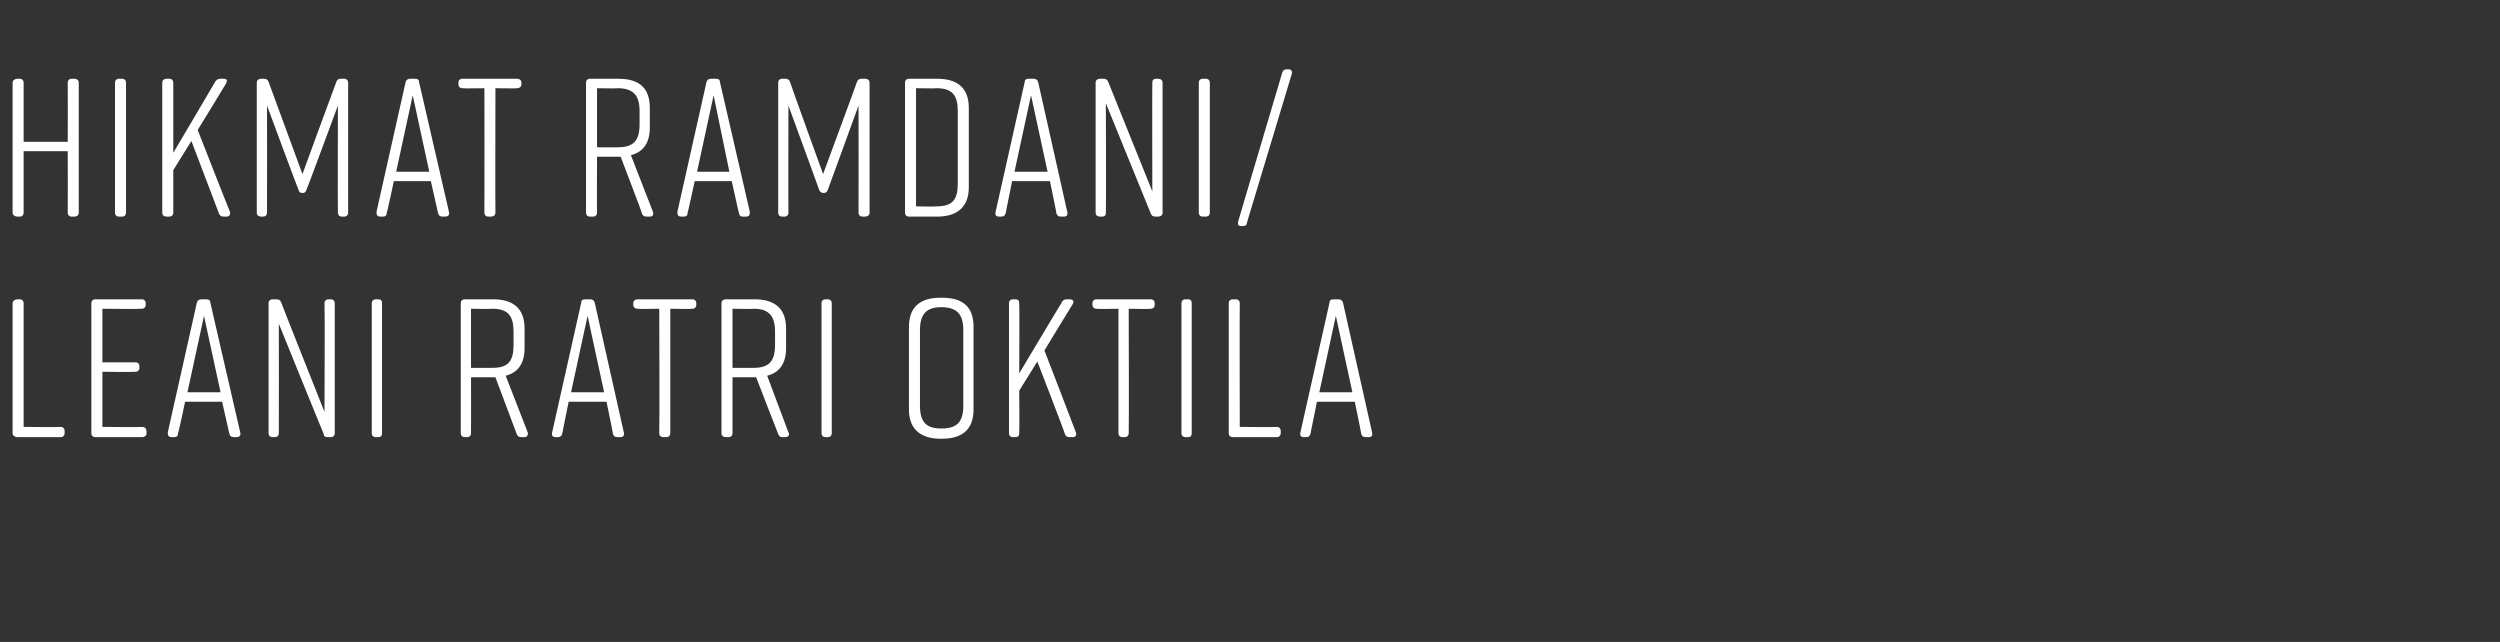
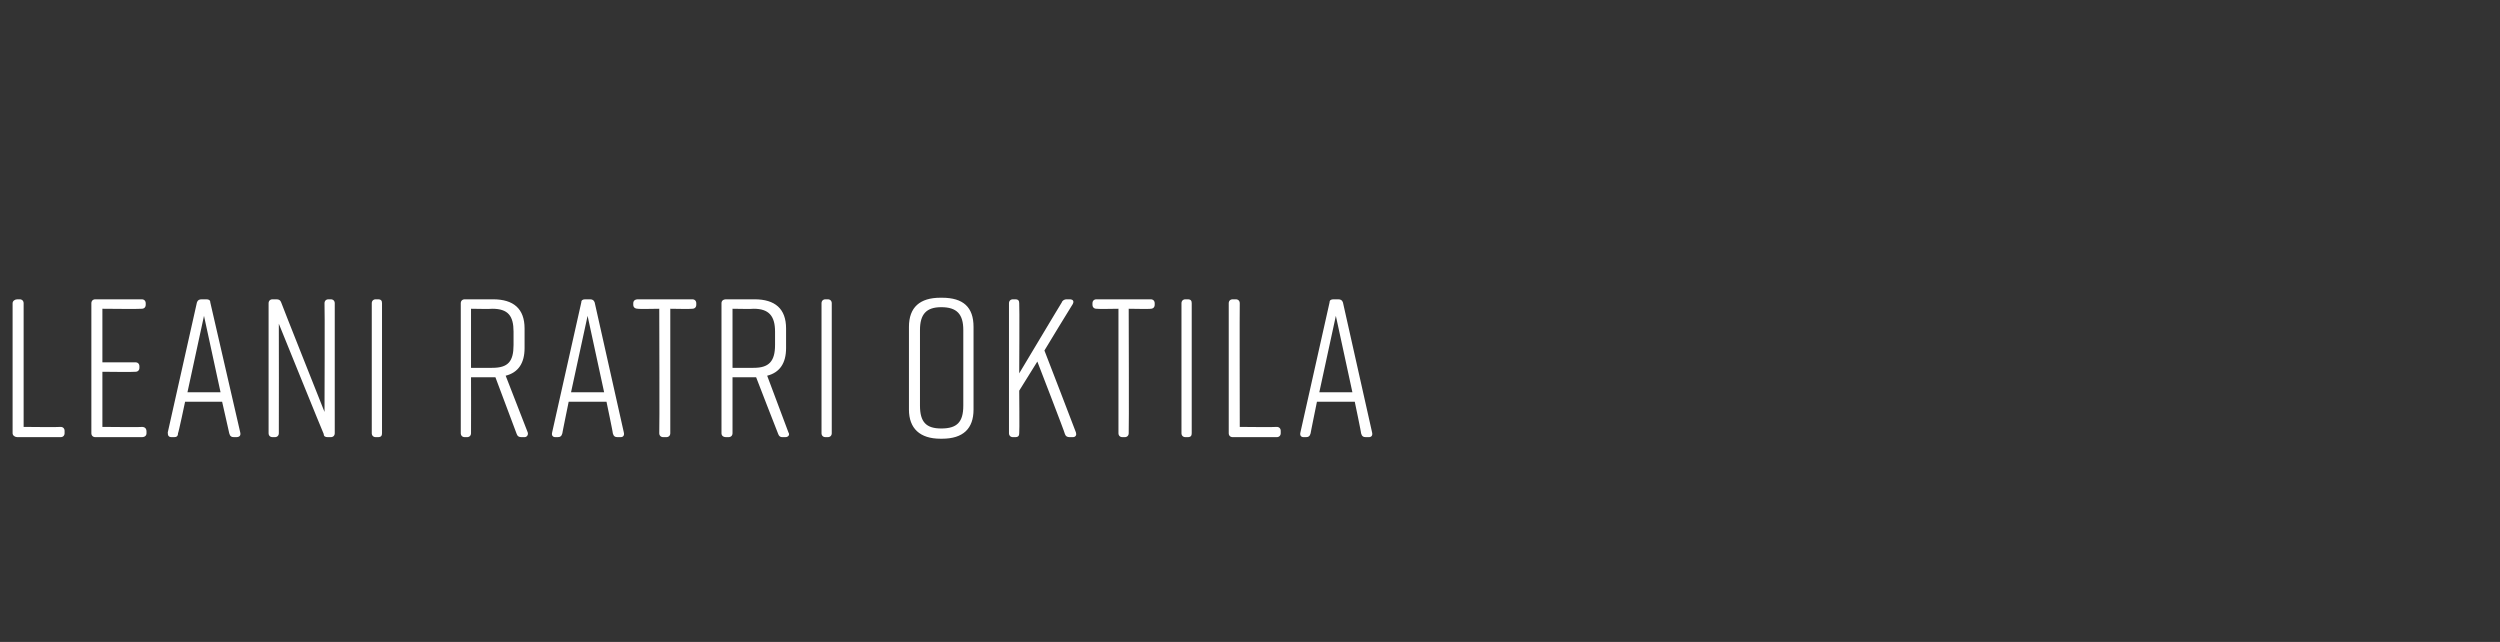
<svg xmlns="http://www.w3.org/2000/svg" version="1.1" width="317.4px" height="81.5px" viewBox="0 -8 317.4 81.5" style="top:-8px">
  <rect x="0" y="-8" width="317.4" height="81.5" fill="#333333" stroke="none" />
  <desc>HIKMAT RAMDANI/ LEANI RATRI OKTILA</desc>
  <defs />
  <g id="Polygon129726">
    <path d="M 8.2 46.7 C 8.2 46.7 8.2 47 8.2 47 C 8.2 47.3 8 47.5 7.7 47.5 C 7.7 47.5 2.2 47.5 2.2 47.5 C 1.9 47.5 1.6 47.3 1.6 47 C 1.6 47 1.6 30.5 1.6 30.5 C 1.6 30.2 1.9 30 2.2 30 C 2.2 30 2.5 30 2.5 30 C 2.8 30 3 30.2 3 30.5 C 3 30.5 3 46.2 3 46.2 C 3 46.2 7.7 46.25 7.7 46.2 C 8 46.2 8.2 46.4 8.2 46.7 Z M 18 47.5 C 18 47.5 12.1 47.5 12.1 47.5 C 11.8 47.5 11.6 47.3 11.6 47 C 11.6 47 11.6 30.5 11.6 30.5 C 11.6 30.2 11.8 30 12.1 30 C 12.1 30 18 30 18 30 C 18.3 30 18.5 30.2 18.5 30.5 C 18.5 30.5 18.5 30.7 18.5 30.7 C 18.5 31 18.3 31.2 18 31.2 C 17.97 31.25 13 31.2 13 31.2 L 13 38 C 13 38 17.2 38 17.2 38 C 17.5 38 17.7 38.2 17.7 38.5 C 17.7 38.5 17.7 38.7 17.7 38.7 C 17.7 39 17.5 39.2 17.2 39.2 C 17.2 39.25 13 39.2 13 39.2 L 13 46.2 C 13 46.2 18.05 46.25 18 46.2 C 18.4 46.2 18.6 46.4 18.6 46.8 C 18.6 46.8 18.6 47 18.6 47 C 18.6 47.3 18.4 47.5 18 47.5 Z M 30 47.5 C 30 47.5 29.7 47.5 29.7 47.5 C 29.4 47.5 29.2 47.4 29.1 47 C 29.12 47.05 28.2 43 28.2 43 L 23.5 43 C 23.5 43 22.65 47.05 22.6 47 C 22.6 47.4 22.4 47.5 22.1 47.5 C 22.1 47.5 21.8 47.5 21.8 47.5 C 21.4 47.5 21.3 47.3 21.3 46.9 C 21.3 46.9 25 30.4 25 30.4 C 25.1 30.1 25.3 30 25.6 30 C 25.6 30 26.2 30 26.2 30 C 26.5 30 26.7 30.1 26.7 30.4 C 26.7 30.4 30.5 46.9 30.5 46.9 C 30.6 47.3 30.4 47.5 30 47.5 Z M 28 41.8 L 25.9 32.1 L 23.8 41.8 L 28 41.8 Z M 34.9 47.5 C 34.9 47.5 34.6 47.5 34.6 47.5 C 34.3 47.5 34.1 47.3 34.1 47 C 34.1 47 34.1 30.5 34.1 30.5 C 34.1 30.2 34.3 30 34.6 30 C 34.6 30 35.1 30 35.1 30 C 35.4 30 35.6 30.1 35.7 30.4 C 35.67 30.4 41.2 44.3 41.2 44.3 C 41.2 44.3 41.25 30.5 41.2 30.5 C 41.2 30.2 41.4 30 41.7 30 C 41.7 30 42 30 42 30 C 42.3 30 42.5 30.2 42.5 30.5 C 42.5 30.5 42.5 47 42.5 47 C 42.5 47.3 42.3 47.5 42 47.5 C 42 47.5 41.6 47.5 41.6 47.5 C 41.3 47.5 41.1 47.4 41.1 47.1 C 41.07 47.1 35.4 33.1 35.4 33.1 C 35.4 33.1 35.42 47 35.4 47 C 35.4 47.3 35.2 47.5 34.9 47.5 Z M 48 47.5 C 48 47.5 47.7 47.5 47.7 47.5 C 47.4 47.5 47.2 47.3 47.2 47 C 47.2 47 47.2 30.5 47.2 30.5 C 47.2 30.2 47.4 30 47.7 30 C 47.7 30 48 30 48 30 C 48.4 30 48.5 30.2 48.5 30.5 C 48.5 30.5 48.5 47 48.5 47 C 48.5 47.3 48.4 47.5 48 47.5 Z M 66.6 47.5 C 66.6 47.5 66.2 47.5 66.2 47.5 C 65.9 47.5 65.7 47.4 65.6 47.1 C 65.6 47.07 62.9 39.9 62.9 39.9 L 62.6 39.9 L 59.8 39.9 C 59.8 39.9 59.82 47 59.8 47 C 59.8 47.3 59.6 47.5 59.3 47.5 C 59.3 47.5 59 47.5 59 47.5 C 58.7 47.5 58.5 47.3 58.5 47 C 58.5 47 58.5 30.5 58.5 30.5 C 58.5 30.2 58.7 30 59 30 C 59 30 62.6 30 62.6 30 C 65.2 30 66.6 31.2 66.6 33.7 C 66.6 33.7 66.6 36.2 66.6 36.2 C 66.6 38.1 65.8 39.3 64.2 39.7 C 64.2 39.7 67 46.9 67 46.9 C 67.1 47.2 66.9 47.5 66.6 47.5 Z M 65.2 35.8 C 65.2 35.8 65.2 34.1 65.2 34.1 C 65.2 32.1 64.5 31.2 62.5 31.2 C 62.5 31.25 59.8 31.2 59.8 31.2 L 59.8 38.7 C 59.8 38.7 62.5 38.72 62.5 38.7 C 64.5 38.7 65.2 37.9 65.2 35.8 Z M 78.8 47.5 C 78.8 47.5 78.4 47.5 78.4 47.5 C 78.1 47.5 77.9 47.4 77.8 47 C 77.85 47.05 77 43 77 43 L 72.2 43 C 72.2 43 71.37 47.05 71.4 47 C 71.3 47.4 71.1 47.5 70.8 47.5 C 70.8 47.5 70.5 47.5 70.5 47.5 C 70.2 47.5 70 47.3 70.1 46.9 C 70.1 46.9 73.8 30.4 73.8 30.4 C 73.8 30.1 74 30 74.3 30 C 74.3 30 74.9 30 74.9 30 C 75.2 30 75.4 30.1 75.5 30.4 C 75.5 30.4 79.2 46.9 79.2 46.9 C 79.3 47.3 79.1 47.5 78.8 47.5 Z M 76.7 41.8 L 74.6 32.1 L 72.5 41.8 L 76.7 41.8 Z M 88.4 30.5 C 88.4 30.5 88.4 30.7 88.4 30.7 C 88.4 31 88.2 31.2 87.9 31.2 C 87.87 31.25 85.1 31.2 85.1 31.2 C 85.1 31.2 85.1 47 85.1 47 C 85.1 47.3 84.9 47.5 84.6 47.5 C 84.6 47.5 84.2 47.5 84.2 47.5 C 83.9 47.5 83.7 47.3 83.7 47 C 83.75 47 83.7 31.2 83.7 31.2 C 83.7 31.2 80.97 31.25 81 31.2 C 80.6 31.2 80.4 31 80.4 30.7 C 80.4 30.7 80.4 30.5 80.4 30.5 C 80.4 30.2 80.6 30 81 30 C 81 30 87.9 30 87.9 30 C 88.2 30 88.4 30.2 88.4 30.5 Z M 99.7 47.5 C 99.7 47.5 99.3 47.5 99.3 47.5 C 99.1 47.5 98.9 47.4 98.8 47.1 C 98.77 47.07 96 39.9 96 39.9 L 95.8 39.9 L 93 39.9 C 93 39.9 93 47 93 47 C 93 47.3 92.8 47.5 92.5 47.5 C 92.5 47.5 92.2 47.5 92.2 47.5 C 91.8 47.5 91.6 47.3 91.6 47 C 91.6 47 91.6 30.5 91.6 30.5 C 91.6 30.2 91.8 30 92.2 30 C 92.2 30 95.8 30 95.8 30 C 98.4 30 99.8 31.2 99.8 33.7 C 99.8 33.7 99.8 36.2 99.8 36.2 C 99.8 38.1 99 39.3 97.4 39.7 C 97.4 39.7 100.1 46.9 100.1 46.9 C 100.3 47.2 100.1 47.5 99.7 47.5 Z M 98.4 35.8 C 98.4 35.8 98.4 34.1 98.4 34.1 C 98.4 32.1 97.6 31.2 95.7 31.2 C 95.67 31.25 93 31.2 93 31.2 L 93 38.7 C 93 38.7 95.67 38.72 95.7 38.7 C 97.6 38.7 98.4 37.9 98.4 35.8 Z M 105.1 47.5 C 105.1 47.5 104.8 47.5 104.8 47.5 C 104.5 47.5 104.3 47.3 104.3 47 C 104.3 47 104.3 30.5 104.3 30.5 C 104.3 30.2 104.5 30 104.8 30 C 104.8 30 105.1 30 105.1 30 C 105.4 30 105.6 30.2 105.6 30.5 C 105.6 30.5 105.6 47 105.6 47 C 105.6 47.3 105.4 47.5 105.1 47.5 Z M 119.4 29.8 C 119.4 29.8 119.6 29.8 119.6 29.8 C 122.3 29.8 123.6 31 123.6 33.5 C 123.6 33.5 123.6 44 123.6 44 C 123.6 46.4 122.3 47.7 119.6 47.7 C 119.6 47.7 119.4 47.7 119.4 47.7 C 116.8 47.7 115.4 46.4 115.4 44 C 115.4 44 115.4 33.5 115.4 33.5 C 115.4 31 116.8 29.8 119.4 29.8 Z M 119.5 46.4 C 121.5 46.4 122.3 45.6 122.3 43.5 C 122.3 43.5 122.3 33.9 122.3 33.9 C 122.3 31.9 121.5 31 119.5 31 C 117.6 31 116.8 31.9 116.8 33.9 C 116.8 33.9 116.8 43.5 116.8 43.5 C 116.8 45.6 117.6 46.4 119.5 46.4 Z M 136.2 47.5 C 136.2 47.5 135.8 47.5 135.8 47.5 C 135.5 47.5 135.3 47.4 135.2 47.1 C 135.25 47.07 131.7 37.9 131.7 37.9 L 129.4 41.6 C 129.4 41.6 129.45 47 129.4 47 C 129.4 47.3 129.3 47.5 128.9 47.5 C 128.9 47.5 128.6 47.5 128.6 47.5 C 128.3 47.5 128.1 47.3 128.1 47 C 128.1 47 128.1 30.5 128.1 30.5 C 128.1 30.2 128.3 30 128.6 30 C 128.6 30 128.9 30 128.9 30 C 129.3 30 129.4 30.2 129.4 30.5 C 129.45 30.5 129.4 39.4 129.4 39.4 C 129.4 39.4 134.8 30.37 134.8 30.4 C 134.9 30.1 135.2 30 135.4 30 C 135.4 30 135.8 30 135.8 30 C 136.2 30 136.4 30.2 136.2 30.6 C 136.17 30.6 132.6 36.5 132.6 36.5 C 132.6 36.5 136.62 46.9 136.6 46.9 C 136.7 47.2 136.6 47.5 136.2 47.5 Z M 146.6 30.5 C 146.6 30.5 146.6 30.7 146.6 30.7 C 146.6 31 146.4 31.2 146.1 31.2 C 146.12 31.25 143.3 31.2 143.3 31.2 C 143.3 31.2 143.35 47 143.3 47 C 143.3 47.3 143.1 47.5 142.8 47.5 C 142.8 47.5 142.5 47.5 142.5 47.5 C 142.2 47.5 142 47.3 142 47 C 142 47 142 31.2 142 31.2 C 142 31.2 139.22 31.25 139.2 31.2 C 138.9 31.2 138.7 31 138.7 30.7 C 138.7 30.7 138.7 30.5 138.7 30.5 C 138.7 30.2 138.9 30 139.2 30 C 139.2 30 146.1 30 146.1 30 C 146.4 30 146.6 30.2 146.6 30.5 Z M 150.8 47.5 C 150.8 47.5 150.5 47.5 150.5 47.5 C 150.2 47.5 150 47.3 150 47 C 150 47 150 30.5 150 30.5 C 150 30.2 150.2 30 150.5 30 C 150.5 30 150.8 30 150.8 30 C 151.2 30 151.3 30.2 151.3 30.5 C 151.3 30.5 151.3 47 151.3 47 C 151.3 47.3 151.2 47.5 150.8 47.5 Z M 162.6 46.7 C 162.6 46.7 162.6 47 162.6 47 C 162.6 47.3 162.4 47.5 162.1 47.5 C 162.1 47.5 156.5 47.5 156.5 47.5 C 156.2 47.5 156 47.3 156 47 C 156 47 156 30.5 156 30.5 C 156 30.2 156.2 30 156.5 30 C 156.5 30 156.9 30 156.9 30 C 157.2 30 157.4 30.2 157.4 30.5 C 157.37 30.5 157.4 46.2 157.4 46.2 C 157.4 46.2 162.07 46.25 162.1 46.2 C 162.4 46.2 162.6 46.4 162.6 46.7 Z M 173.8 47.5 C 173.8 47.5 173.4 47.5 173.4 47.5 C 173.1 47.5 172.9 47.4 172.8 47 C 172.85 47.05 172 43 172 43 L 167.2 43 C 167.2 43 166.37 47.05 166.4 47 C 166.3 47.4 166.1 47.5 165.8 47.5 C 165.8 47.5 165.5 47.5 165.5 47.5 C 165.2 47.5 165 47.3 165.1 46.9 C 165.1 46.9 168.8 30.4 168.8 30.4 C 168.8 30.1 169 30 169.3 30 C 169.3 30 169.9 30 169.9 30 C 170.2 30 170.4 30.1 170.5 30.4 C 170.5 30.4 174.2 46.9 174.2 46.9 C 174.3 47.3 174.1 47.5 173.8 47.5 Z M 171.7 41.8 L 169.6 32.1 L 167.5 41.8 L 171.7 41.8 Z " stroke="none" fill="#fff" />
  </g>
  <g id="Polygon129725">
-     <path d="M 2.2 2 C 2.2 2 2.5 2 2.5 2 C 2.8 2 3 2.2 3 2.5 C 3 2.5 3 10 3 10 L 8.6 10 C 8.6 10 8.62 2.5 8.6 2.5 C 8.6 2.2 8.8 2 9.1 2 C 9.1 2 9.4 2 9.4 2 C 9.8 2 10 2.2 10 2.5 C 10 2.5 10 19 10 19 C 10 19.3 9.8 19.5 9.4 19.5 C 9.4 19.5 9.1 19.5 9.1 19.5 C 8.8 19.5 8.6 19.3 8.6 19 C 8.62 19 8.6 11.2 8.6 11.2 L 3 11.2 C 3 11.2 3 19 3 19 C 3 19.3 2.8 19.5 2.5 19.5 C 2.5 19.5 2.2 19.5 2.2 19.5 C 1.9 19.5 1.6 19.3 1.6 19 C 1.6 19 1.6 2.5 1.6 2.5 C 1.6 2.2 1.9 2 2.2 2 Z M 15.5 19.5 C 15.5 19.5 15.1 19.5 15.1 19.5 C 14.8 19.5 14.6 19.3 14.6 19 C 14.6 19 14.6 2.5 14.6 2.5 C 14.6 2.2 14.8 2 15.1 2 C 15.1 2 15.5 2 15.5 2 C 15.8 2 16 2.2 16 2.5 C 16 2.5 16 19 16 19 C 16 19.3 15.8 19.5 15.5 19.5 Z M 28.8 19.5 C 28.8 19.5 28.4 19.5 28.4 19.5 C 28.1 19.5 27.9 19.4 27.8 19.1 C 27.8 19.07 24.3 9.9 24.3 9.9 L 22 13.6 C 22 13.6 22 19 22 19 C 22 19.3 21.8 19.5 21.5 19.5 C 21.5 19.5 21.2 19.5 21.2 19.5 C 20.8 19.5 20.6 19.3 20.6 19 C 20.6 19 20.6 2.5 20.6 2.5 C 20.6 2.2 20.8 2 21.2 2 C 21.2 2 21.5 2 21.5 2 C 21.8 2 22 2.2 22 2.5 C 22 2.5 22 11.4 22 11.4 C 22 11.4 27.35 2.37 27.3 2.4 C 27.5 2.1 27.7 2 28 2 C 28 2 28.4 2 28.4 2 C 28.8 2 28.9 2.2 28.7 2.6 C 28.72 2.6 25.1 8.5 25.1 8.5 C 25.1 8.5 29.17 18.9 29.2 18.9 C 29.3 19.2 29.1 19.5 28.8 19.5 Z M 38.9 16.1 C 38.8 16.4 38.7 16.5 38.4 16.5 C 38.1 16.5 38 16.4 37.9 16.1 C 37.87 16.12 33.9 5.4 33.9 5.4 C 33.9 5.4 33.92 19 33.9 19 C 33.9 19.3 33.7 19.5 33.4 19.5 C 33.4 19.5 33.2 19.5 33.2 19.5 C 32.8 19.5 32.6 19.3 32.6 19 C 32.6 19 32.6 2.5 32.6 2.5 C 32.6 2.2 32.8 2 33.2 2 C 33.2 2 33.5 2 33.5 2 C 33.8 2 34 2.1 34.1 2.4 C 34.12 2.42 38.4 14.1 38.4 14.1 C 38.4 14.1 42.67 2.42 42.7 2.4 C 42.8 2.1 43 2 43.3 2 C 43.3 2 43.7 2 43.7 2 C 44 2 44.2 2.2 44.2 2.5 C 44.2 2.5 44.2 19 44.2 19 C 44.2 19.3 44 19.5 43.7 19.5 C 43.7 19.5 43.4 19.5 43.4 19.5 C 43.1 19.5 42.9 19.3 42.9 19 C 42.87 19 42.9 5.4 42.9 5.4 C 42.9 5.4 38.95 16.12 38.9 16.1 Z M 56.5 19.5 C 56.5 19.5 56.2 19.5 56.2 19.5 C 55.9 19.5 55.7 19.4 55.6 19 C 55.62 19.05 54.7 15 54.7 15 L 50 15 C 50 15 49.15 19.05 49.1 19 C 49.1 19.4 48.9 19.5 48.6 19.5 C 48.6 19.5 48.3 19.5 48.3 19.5 C 47.9 19.5 47.8 19.3 47.8 18.9 C 47.8 18.9 51.5 2.4 51.5 2.4 C 51.6 2.1 51.8 2 52.1 2 C 52.1 2 52.7 2 52.7 2 C 53 2 53.2 2.1 53.2 2.4 C 53.2 2.4 57 18.9 57 18.9 C 57.1 19.3 56.9 19.5 56.5 19.5 Z M 54.5 13.8 L 52.4 4.1 L 50.3 13.8 L 54.5 13.8 Z M 66.2 2.5 C 66.2 2.5 66.2 2.7 66.2 2.7 C 66.2 3 66 3.2 65.6 3.2 C 65.65 3.25 62.9 3.2 62.9 3.2 C 62.9 3.2 62.87 19 62.9 19 C 62.9 19.3 62.7 19.5 62.3 19.5 C 62.3 19.5 62 19.5 62 19.5 C 61.7 19.5 61.5 19.3 61.5 19 C 61.52 19 61.5 3.2 61.5 3.2 C 61.5 3.2 58.75 3.25 58.7 3.2 C 58.4 3.2 58.2 3 58.2 2.7 C 58.2 2.7 58.2 2.5 58.2 2.5 C 58.2 2.2 58.4 2 58.7 2 C 58.7 2 65.6 2 65.6 2 C 66 2 66.2 2.2 66.2 2.5 Z M 82.5 19.5 C 82.5 19.5 82.1 19.5 82.1 19.5 C 81.8 19.5 81.6 19.4 81.5 19.1 C 81.55 19.07 78.8 11.9 78.8 11.9 L 78.5 11.9 L 75.8 11.9 C 75.8 11.9 75.77 19 75.8 19 C 75.8 19.3 75.6 19.5 75.3 19.5 C 75.3 19.5 74.9 19.5 74.9 19.5 C 74.6 19.5 74.4 19.3 74.4 19 C 74.4 19 74.4 2.5 74.4 2.5 C 74.4 2.2 74.6 2 74.9 2 C 74.9 2 78.5 2 78.5 2 C 81.2 2 82.5 3.2 82.5 5.7 C 82.5 5.7 82.5 8.2 82.5 8.2 C 82.5 10.1 81.7 11.3 80.1 11.7 C 80.1 11.7 82.9 18.9 82.9 18.9 C 83 19.2 82.9 19.5 82.5 19.5 Z M 81.2 7.8 C 81.2 7.8 81.2 6.1 81.2 6.1 C 81.2 4.1 80.4 3.2 78.4 3.2 C 78.45 3.25 75.8 3.2 75.8 3.2 L 75.8 10.7 C 75.8 10.7 78.45 10.72 78.4 10.7 C 80.4 10.7 81.2 9.9 81.2 7.8 Z M 94.7 19.5 C 94.7 19.5 94.3 19.5 94.3 19.5 C 94 19.5 93.9 19.4 93.8 19 C 93.8 19.05 92.9 15 92.9 15 L 88.2 15 C 88.2 15 87.32 19.05 87.3 19 C 87.3 19.4 87.1 19.5 86.8 19.5 C 86.8 19.5 86.5 19.5 86.5 19.5 C 86.1 19.5 86 19.3 86 18.9 C 86 18.9 89.7 2.4 89.7 2.4 C 89.8 2.1 90 2 90.3 2 C 90.3 2 90.9 2 90.9 2 C 91.2 2 91.4 2.1 91.4 2.4 C 91.4 2.4 95.2 18.9 95.2 18.9 C 95.2 19.3 95.1 19.5 94.7 19.5 Z M 92.6 13.8 L 90.6 4.1 L 88.5 13.8 L 92.6 13.8 Z M 105.1 16.1 C 105 16.4 104.8 16.5 104.6 16.5 C 104.3 16.5 104.1 16.4 104 16.1 C 104.02 16.12 100.1 5.4 100.1 5.4 C 100.1 5.4 100.07 19 100.1 19 C 100.1 19.3 99.9 19.5 99.6 19.5 C 99.6 19.5 99.3 19.5 99.3 19.5 C 99 19.5 98.8 19.3 98.8 19 C 98.8 19 98.8 2.5 98.8 2.5 C 98.8 2.2 99 2 99.3 2 C 99.3 2 99.7 2 99.7 2 C 100 2 100.2 2.1 100.3 2.4 C 100.27 2.42 104.5 14.1 104.5 14.1 C 104.5 14.1 108.82 2.42 108.8 2.4 C 108.9 2.1 109.1 2 109.4 2 C 109.4 2 109.8 2 109.8 2 C 110.2 2 110.4 2.2 110.4 2.5 C 110.4 2.5 110.4 19 110.4 19 C 110.4 19.3 110.2 19.5 109.8 19.5 C 109.8 19.5 109.5 19.5 109.5 19.5 C 109.2 19.5 109 19.3 109 19 C 109.02 19 109 5.4 109 5.4 C 109 5.4 105.1 16.12 105.1 16.1 Z M 123 5.7 C 123 5.7 123 15.8 123 15.8 C 123 18.2 121.6 19.5 119 19.5 C 119 19.5 115.4 19.5 115.4 19.5 C 115.1 19.5 114.9 19.3 114.9 19 C 114.9 19 114.9 2.5 114.9 2.5 C 114.9 2.2 115.1 2 115.4 2 C 115.4 2 119 2 119 2 C 121.6 2 123 3.2 123 5.7 Z M 118.9 3.2 C 118.9 3.25 116.3 3.2 116.3 3.2 L 116.3 18.2 C 116.3 18.2 118.9 18.25 118.9 18.2 C 120.9 18.2 121.6 17.4 121.6 15.3 C 121.6 15.3 121.6 6.1 121.6 6.1 C 121.6 4.1 120.9 3.2 118.9 3.2 Z M 135.1 19.5 C 135.1 19.5 134.7 19.5 134.7 19.5 C 134.4 19.5 134.2 19.4 134.1 19 C 134.15 19.05 133.3 15 133.3 15 L 128.5 15 C 128.5 15 127.67 19.05 127.7 19 C 127.6 19.4 127.4 19.5 127.1 19.5 C 127.1 19.5 126.8 19.5 126.8 19.5 C 126.5 19.5 126.3 19.3 126.4 18.9 C 126.4 18.9 130.1 2.4 130.1 2.4 C 130.1 2.1 130.3 2 130.6 2 C 130.6 2 131.2 2 131.2 2 C 131.5 2 131.7 2.1 131.8 2.4 C 131.8 2.4 135.5 18.9 135.5 18.9 C 135.6 19.3 135.4 19.5 135.1 19.5 Z M 133 13.8 L 130.9 4.1 L 128.8 13.8 L 133 13.8 Z M 139.9 19.5 C 139.9 19.5 139.7 19.5 139.7 19.5 C 139.3 19.5 139.1 19.3 139.1 19 C 139.1 19 139.1 2.5 139.1 2.5 C 139.1 2.2 139.3 2 139.7 2 C 139.7 2 140.1 2 140.1 2 C 140.4 2 140.6 2.1 140.7 2.4 C 140.7 2.4 146.3 16.3 146.3 16.3 C 146.3 16.3 146.27 2.5 146.3 2.5 C 146.3 2.2 146.4 2 146.8 2 C 146.8 2 147 2 147 2 C 147.4 2 147.6 2.2 147.6 2.5 C 147.6 2.5 147.6 19 147.6 19 C 147.6 19.3 147.4 19.5 147 19.5 C 147 19.5 146.7 19.5 146.7 19.5 C 146.4 19.5 146.2 19.4 146.1 19.1 C 146.1 19.1 140.4 5.1 140.4 5.1 C 140.4 5.1 140.45 19 140.4 19 C 140.4 19.3 140.3 19.5 139.9 19.5 Z M 153.1 19.5 C 153.1 19.5 152.7 19.5 152.7 19.5 C 152.4 19.5 152.2 19.3 152.2 19 C 152.2 19 152.2 2.5 152.2 2.5 C 152.2 2.2 152.4 2 152.7 2 C 152.7 2 153.1 2 153.1 2 C 153.4 2 153.6 2.2 153.6 2.5 C 153.6 2.5 153.6 19 153.6 19 C 153.6 19.3 153.4 19.5 153.1 19.5 Z M 164 1.4 C 164 1.4 158.3 20.3 158.3 20.3 C 158.3 20.6 158.1 20.7 157.8 20.7 C 157.8 20.7 157.6 20.7 157.6 20.7 C 157.2 20.7 157.1 20.5 157.2 20.1 C 157.2 20.1 162.8 1.2 162.8 1.2 C 162.9 0.9 163.1 0.8 163.4 0.8 C 163.4 0.8 163.6 0.8 163.6 0.8 C 163.9 0.8 164.1 1 164 1.4 Z " stroke="none" fill="#fff" />
-   </g>
+     </g>
</svg>